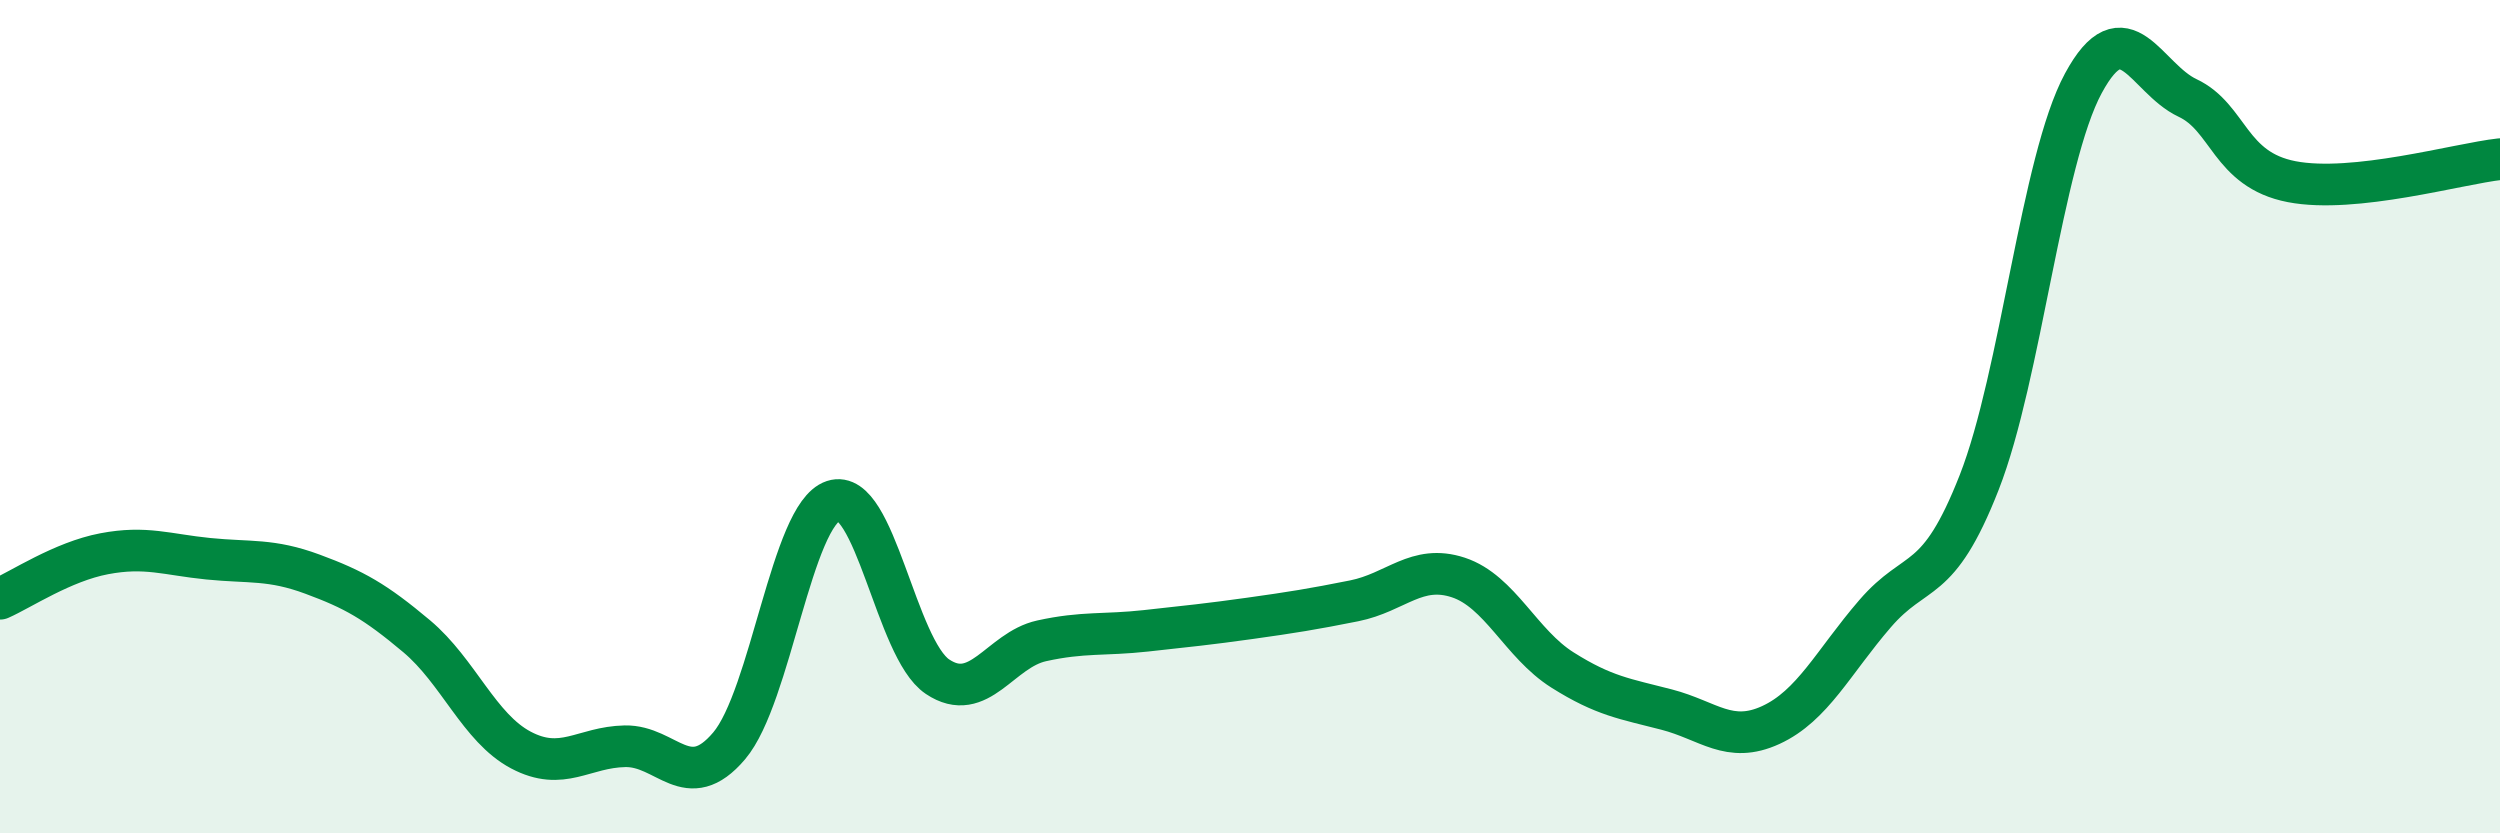
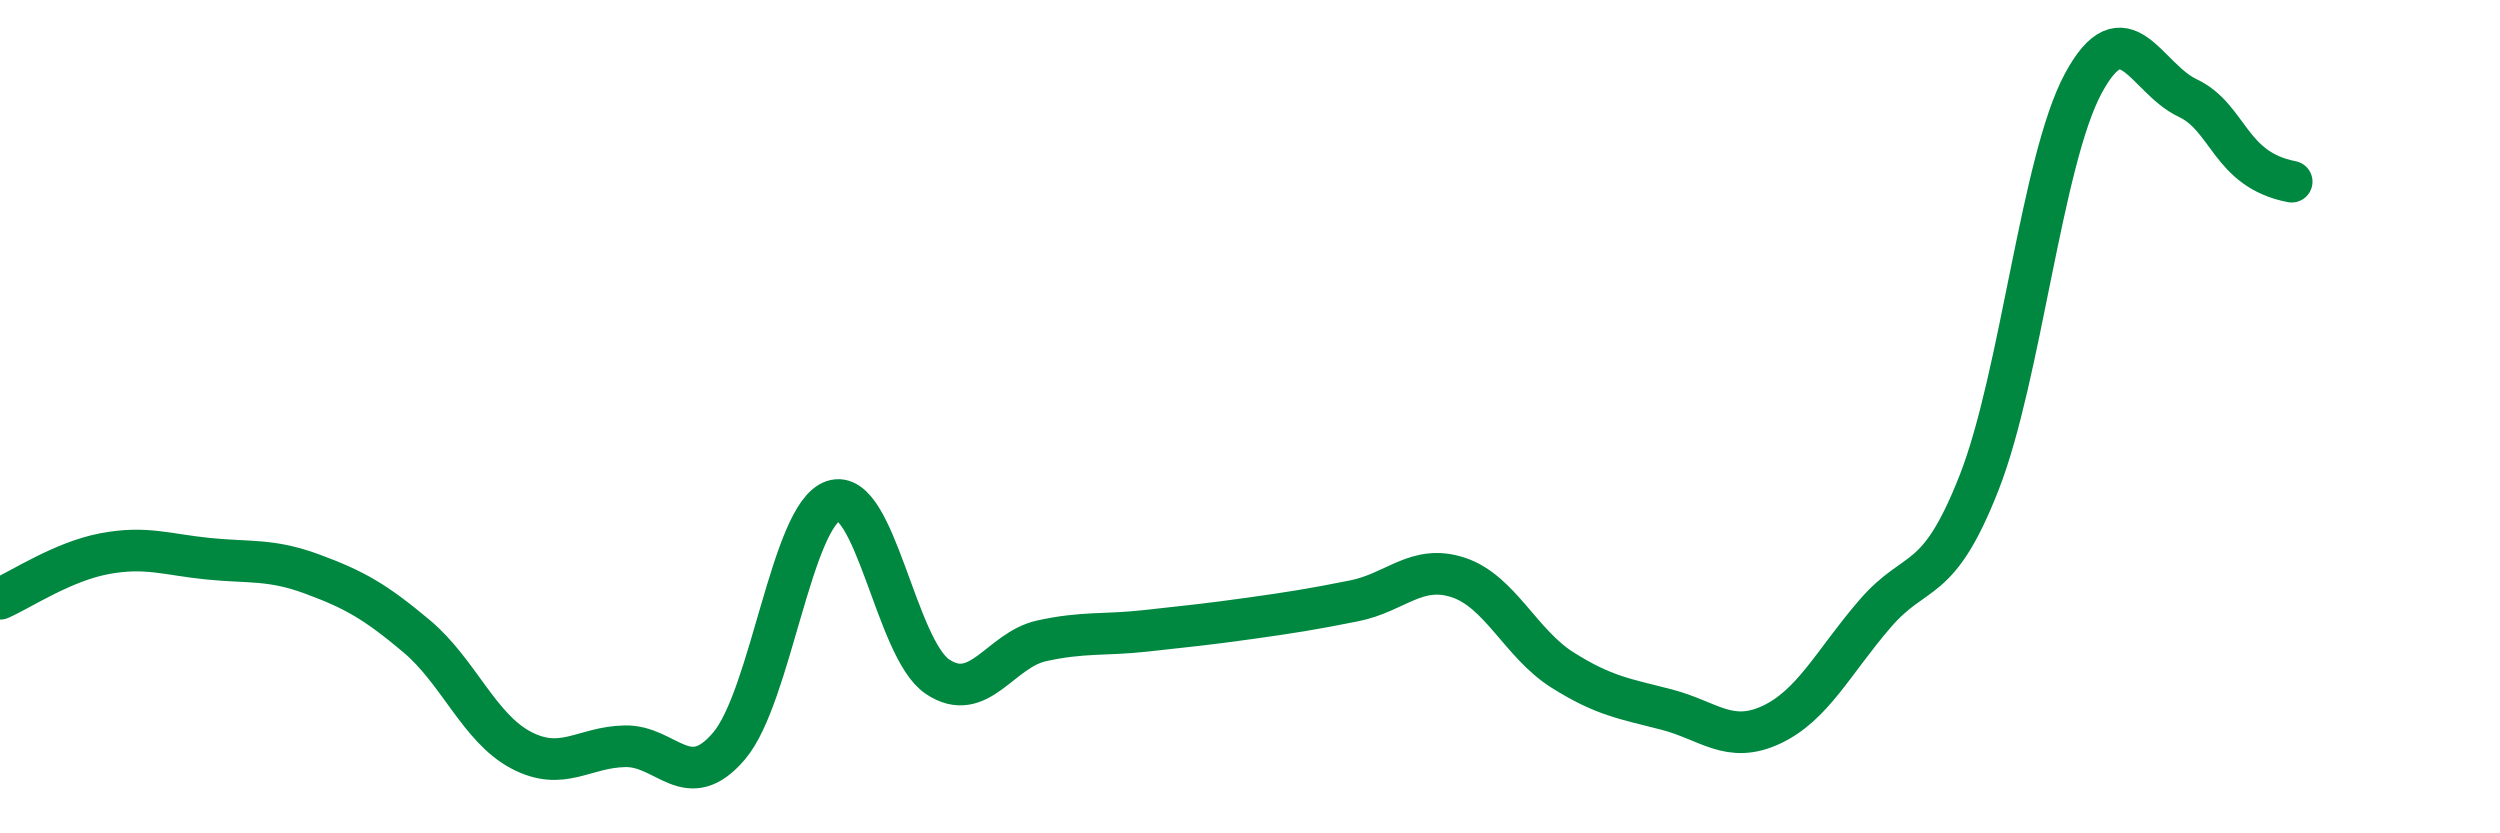
<svg xmlns="http://www.w3.org/2000/svg" width="60" height="20" viewBox="0 0 60 20">
-   <path d="M 0,14.37 C 0.5,14.15 1.5,13.48 2.5,13.29 C 3.5,13.1 4,13.31 5,13.41 C 6,13.51 6.5,13.41 7.5,13.78 C 8.5,14.15 9,14.43 10,15.27 C 11,16.11 11.5,17.47 12.5,18 C 13.5,18.53 14,17.93 15,17.91 C 16,17.89 16.5,19.08 17.5,17.9 C 18.5,16.72 19,12.35 20,12.02 C 21,11.69 21.5,15.57 22.5,16.24 C 23.5,16.91 24,15.6 25,15.38 C 26,15.16 26.5,15.25 27.5,15.14 C 28.5,15.03 29,14.98 30,14.84 C 31,14.7 31.5,14.62 32.5,14.42 C 33.5,14.22 34,13.53 35,13.86 C 36,14.19 36.5,15.45 37.5,16.08 C 38.5,16.71 39,16.77 40,17.03 C 41,17.29 41.5,17.86 42.5,17.4 C 43.5,16.94 44,15.89 45,14.73 C 46,13.57 46.5,14.13 47.5,11.58 C 48.5,9.03 49,3.85 50,2 C 51,0.15 51.5,1.88 52.5,2.35 C 53.5,2.82 53.5,4.07 55,4.36 C 56.5,4.65 59,3.93 60,3.82L60 20L0 20Z" fill="#008740" opacity="0.1" stroke-linecap="round" stroke-linejoin="round" />
-   <path d="M 0,14.37 C 0.5,14.15 1.5,13.48 2.5,13.29 C 3.5,13.1 4,13.31 5,13.41 C 6,13.51 6.5,13.41 7.5,13.78 C 8.5,14.15 9,14.43 10,15.27 C 11,16.11 11.5,17.47 12.5,18 C 13.5,18.53 14,17.93 15,17.91 C 16,17.89 16.5,19.08 17.5,17.9 C 18.5,16.72 19,12.35 20,12.02 C 21,11.69 21.5,15.57 22.5,16.24 C 23.5,16.91 24,15.6 25,15.38 C 26,15.16 26.5,15.25 27.5,15.14 C 28.5,15.03 29,14.98 30,14.84 C 31,14.7 31.5,14.62 32.5,14.42 C 33.5,14.22 34,13.53 35,13.86 C 36,14.19 36.5,15.45 37.5,16.08 C 38.5,16.71 39,16.77 40,17.03 C 41,17.29 41.5,17.86 42.5,17.4 C 43.5,16.94 44,15.89 45,14.73 C 46,13.57 46.5,14.13 47.5,11.58 C 48.5,9.03 49,3.85 50,2 C 51,0.15 51.5,1.88 52.5,2.35 C 53.5,2.82 53.5,4.07 55,4.36 C 56.5,4.65 59,3.93 60,3.82" stroke="#008740" stroke-width="1" fill="none" stroke-linecap="round" stroke-linejoin="round" />
+   <path d="M 0,14.37 C 0.5,14.15 1.5,13.48 2.5,13.29 C 3.5,13.1 4,13.31 5,13.41 C 6,13.51 6.5,13.41 7.5,13.78 C 8.5,14.15 9,14.43 10,15.27 C 11,16.11 11.5,17.47 12.5,18 C 13.5,18.53 14,17.93 15,17.91 C 16,17.89 16.5,19.08 17.5,17.9 C 18.5,16.72 19,12.35 20,12.02 C 21,11.69 21.5,15.57 22.5,16.24 C 23.5,16.91 24,15.6 25,15.38 C 26,15.16 26.5,15.25 27.5,15.14 C 28.5,15.03 29,14.98 30,14.84 C 31,14.7 31.5,14.62 32.5,14.42 C 33.5,14.22 34,13.53 35,13.86 C 36,14.19 36.5,15.45 37.5,16.08 C 38.5,16.71 39,16.77 40,17.03 C 41,17.29 41.5,17.86 42.5,17.4 C 43.5,16.94 44,15.89 45,14.73 C 46,13.57 46.5,14.13 47.5,11.58 C 48.5,9.03 49,3.85 50,2 C 51,0.15 51.5,1.88 52.5,2.35 C 53.5,2.82 53.5,4.07 55,4.36 " stroke="#008740" stroke-width="1" fill="none" stroke-linecap="round" stroke-linejoin="round" />
</svg>